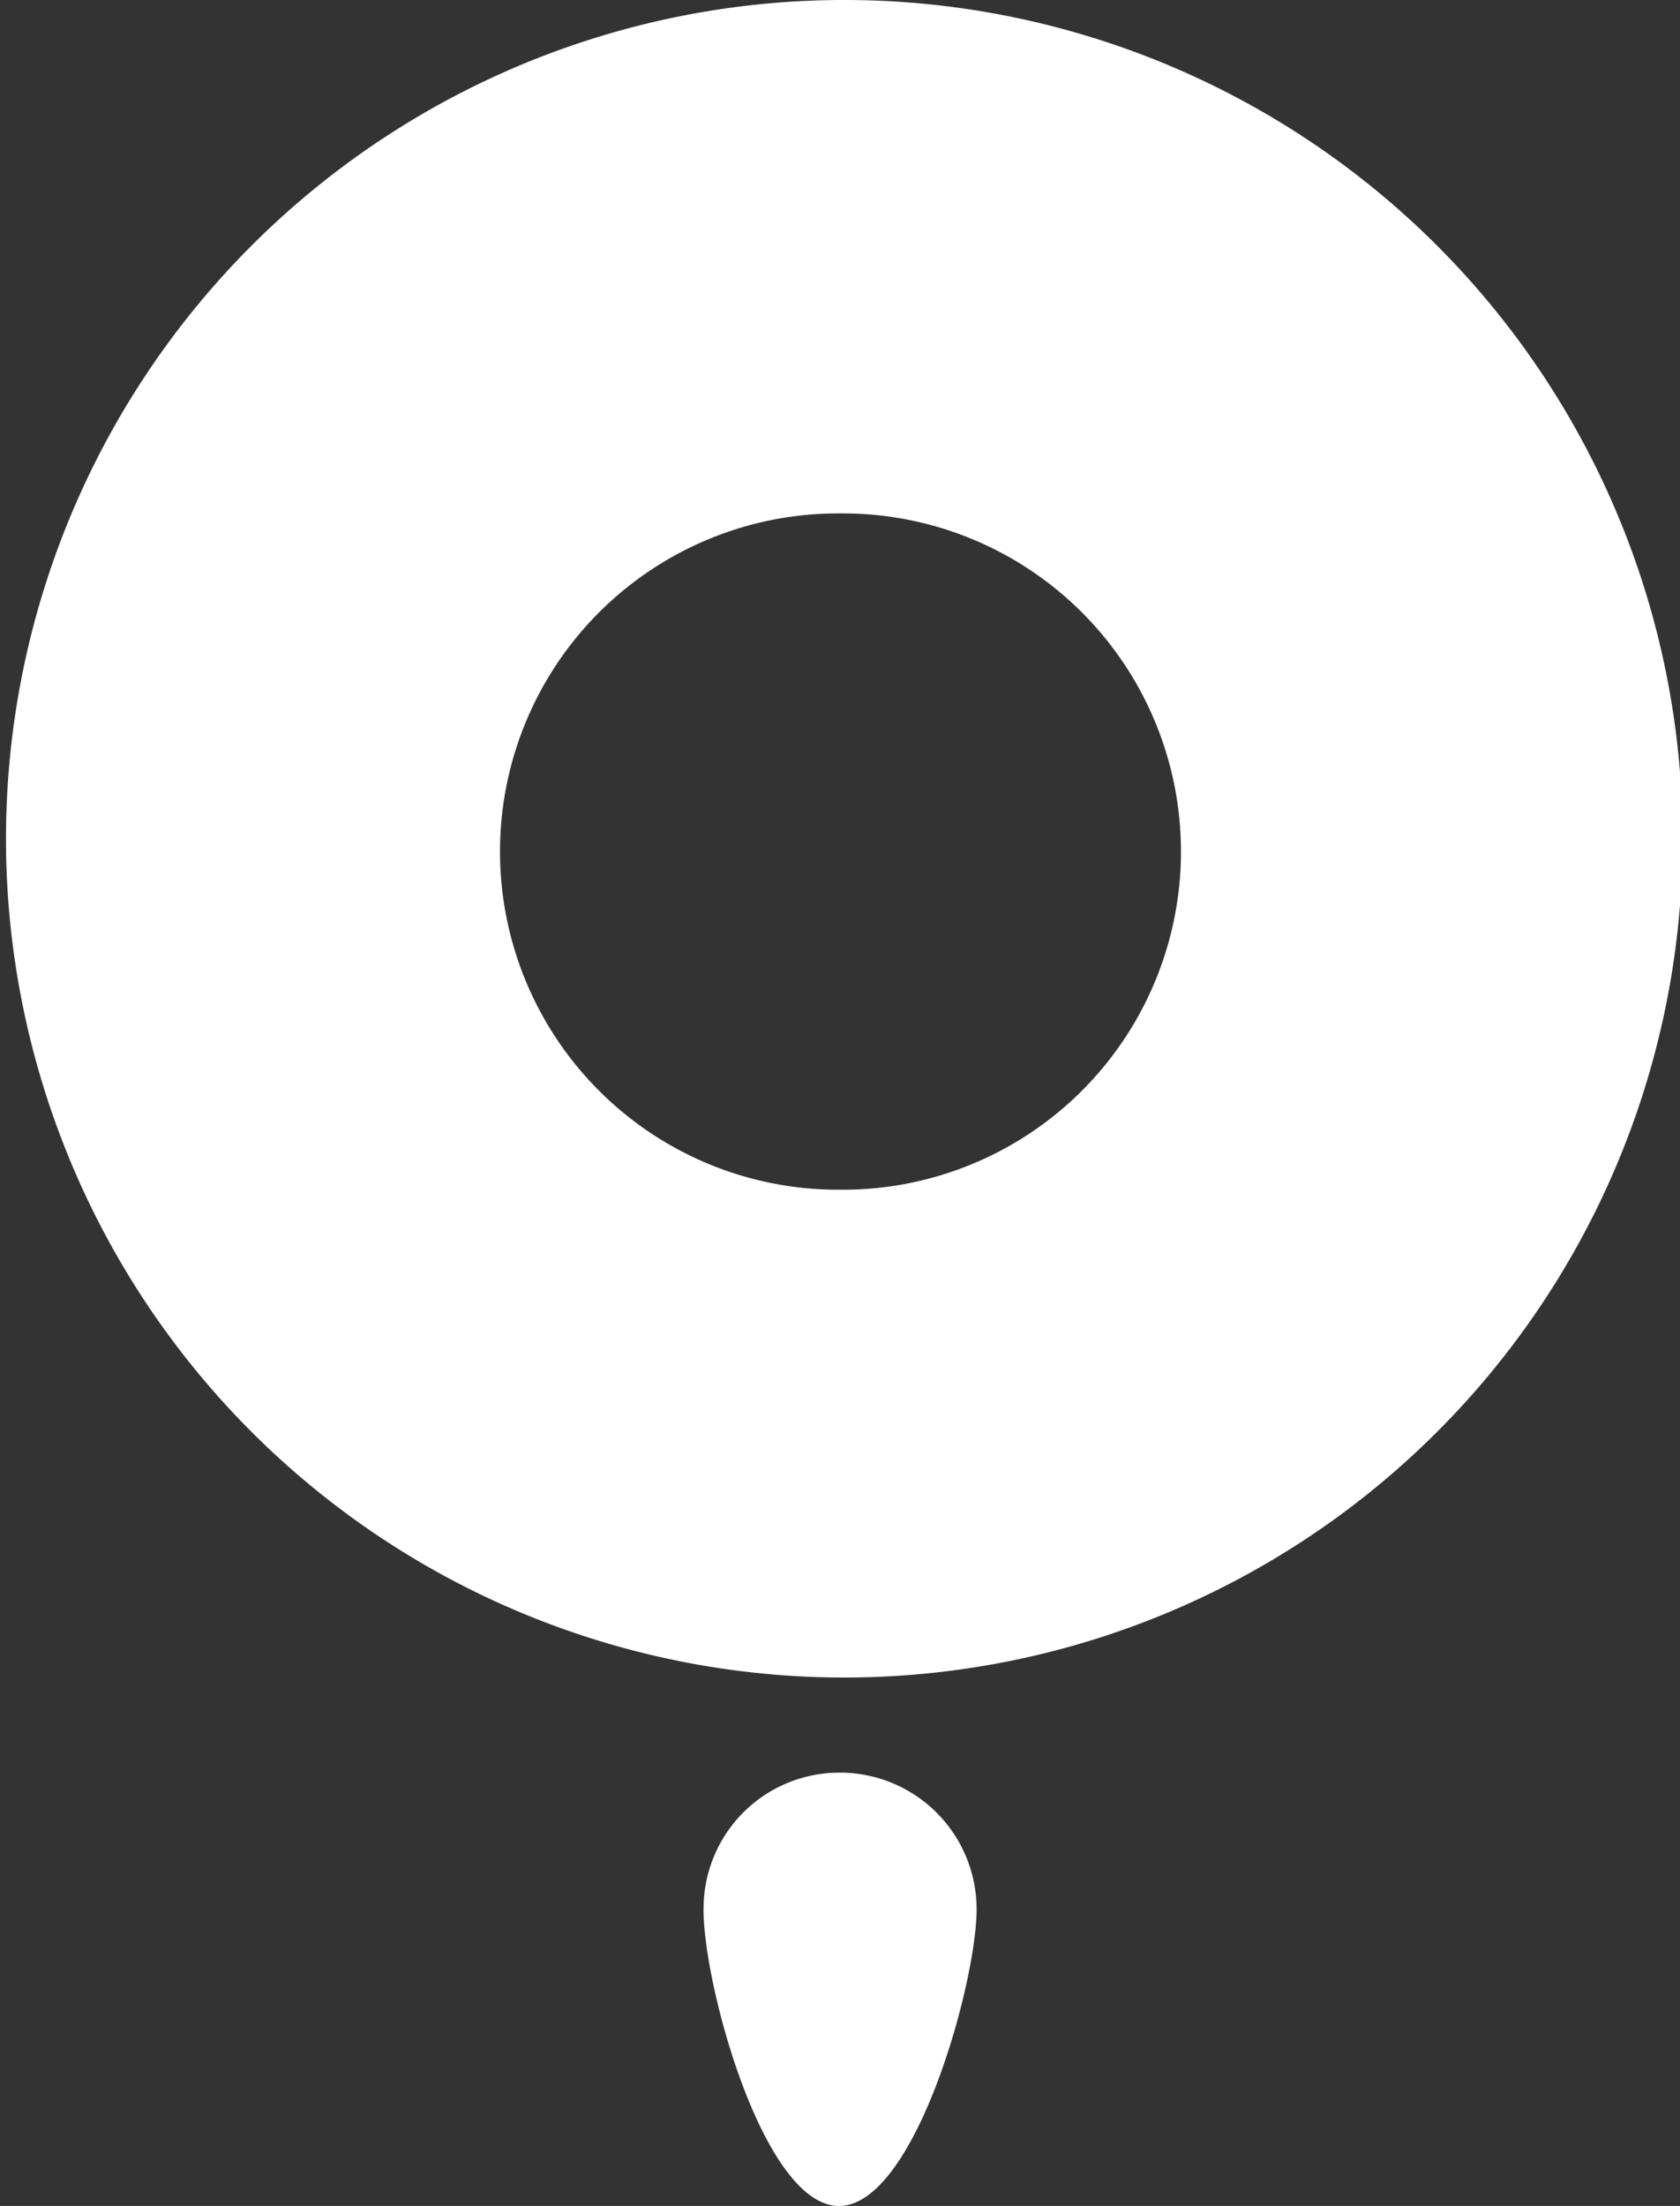
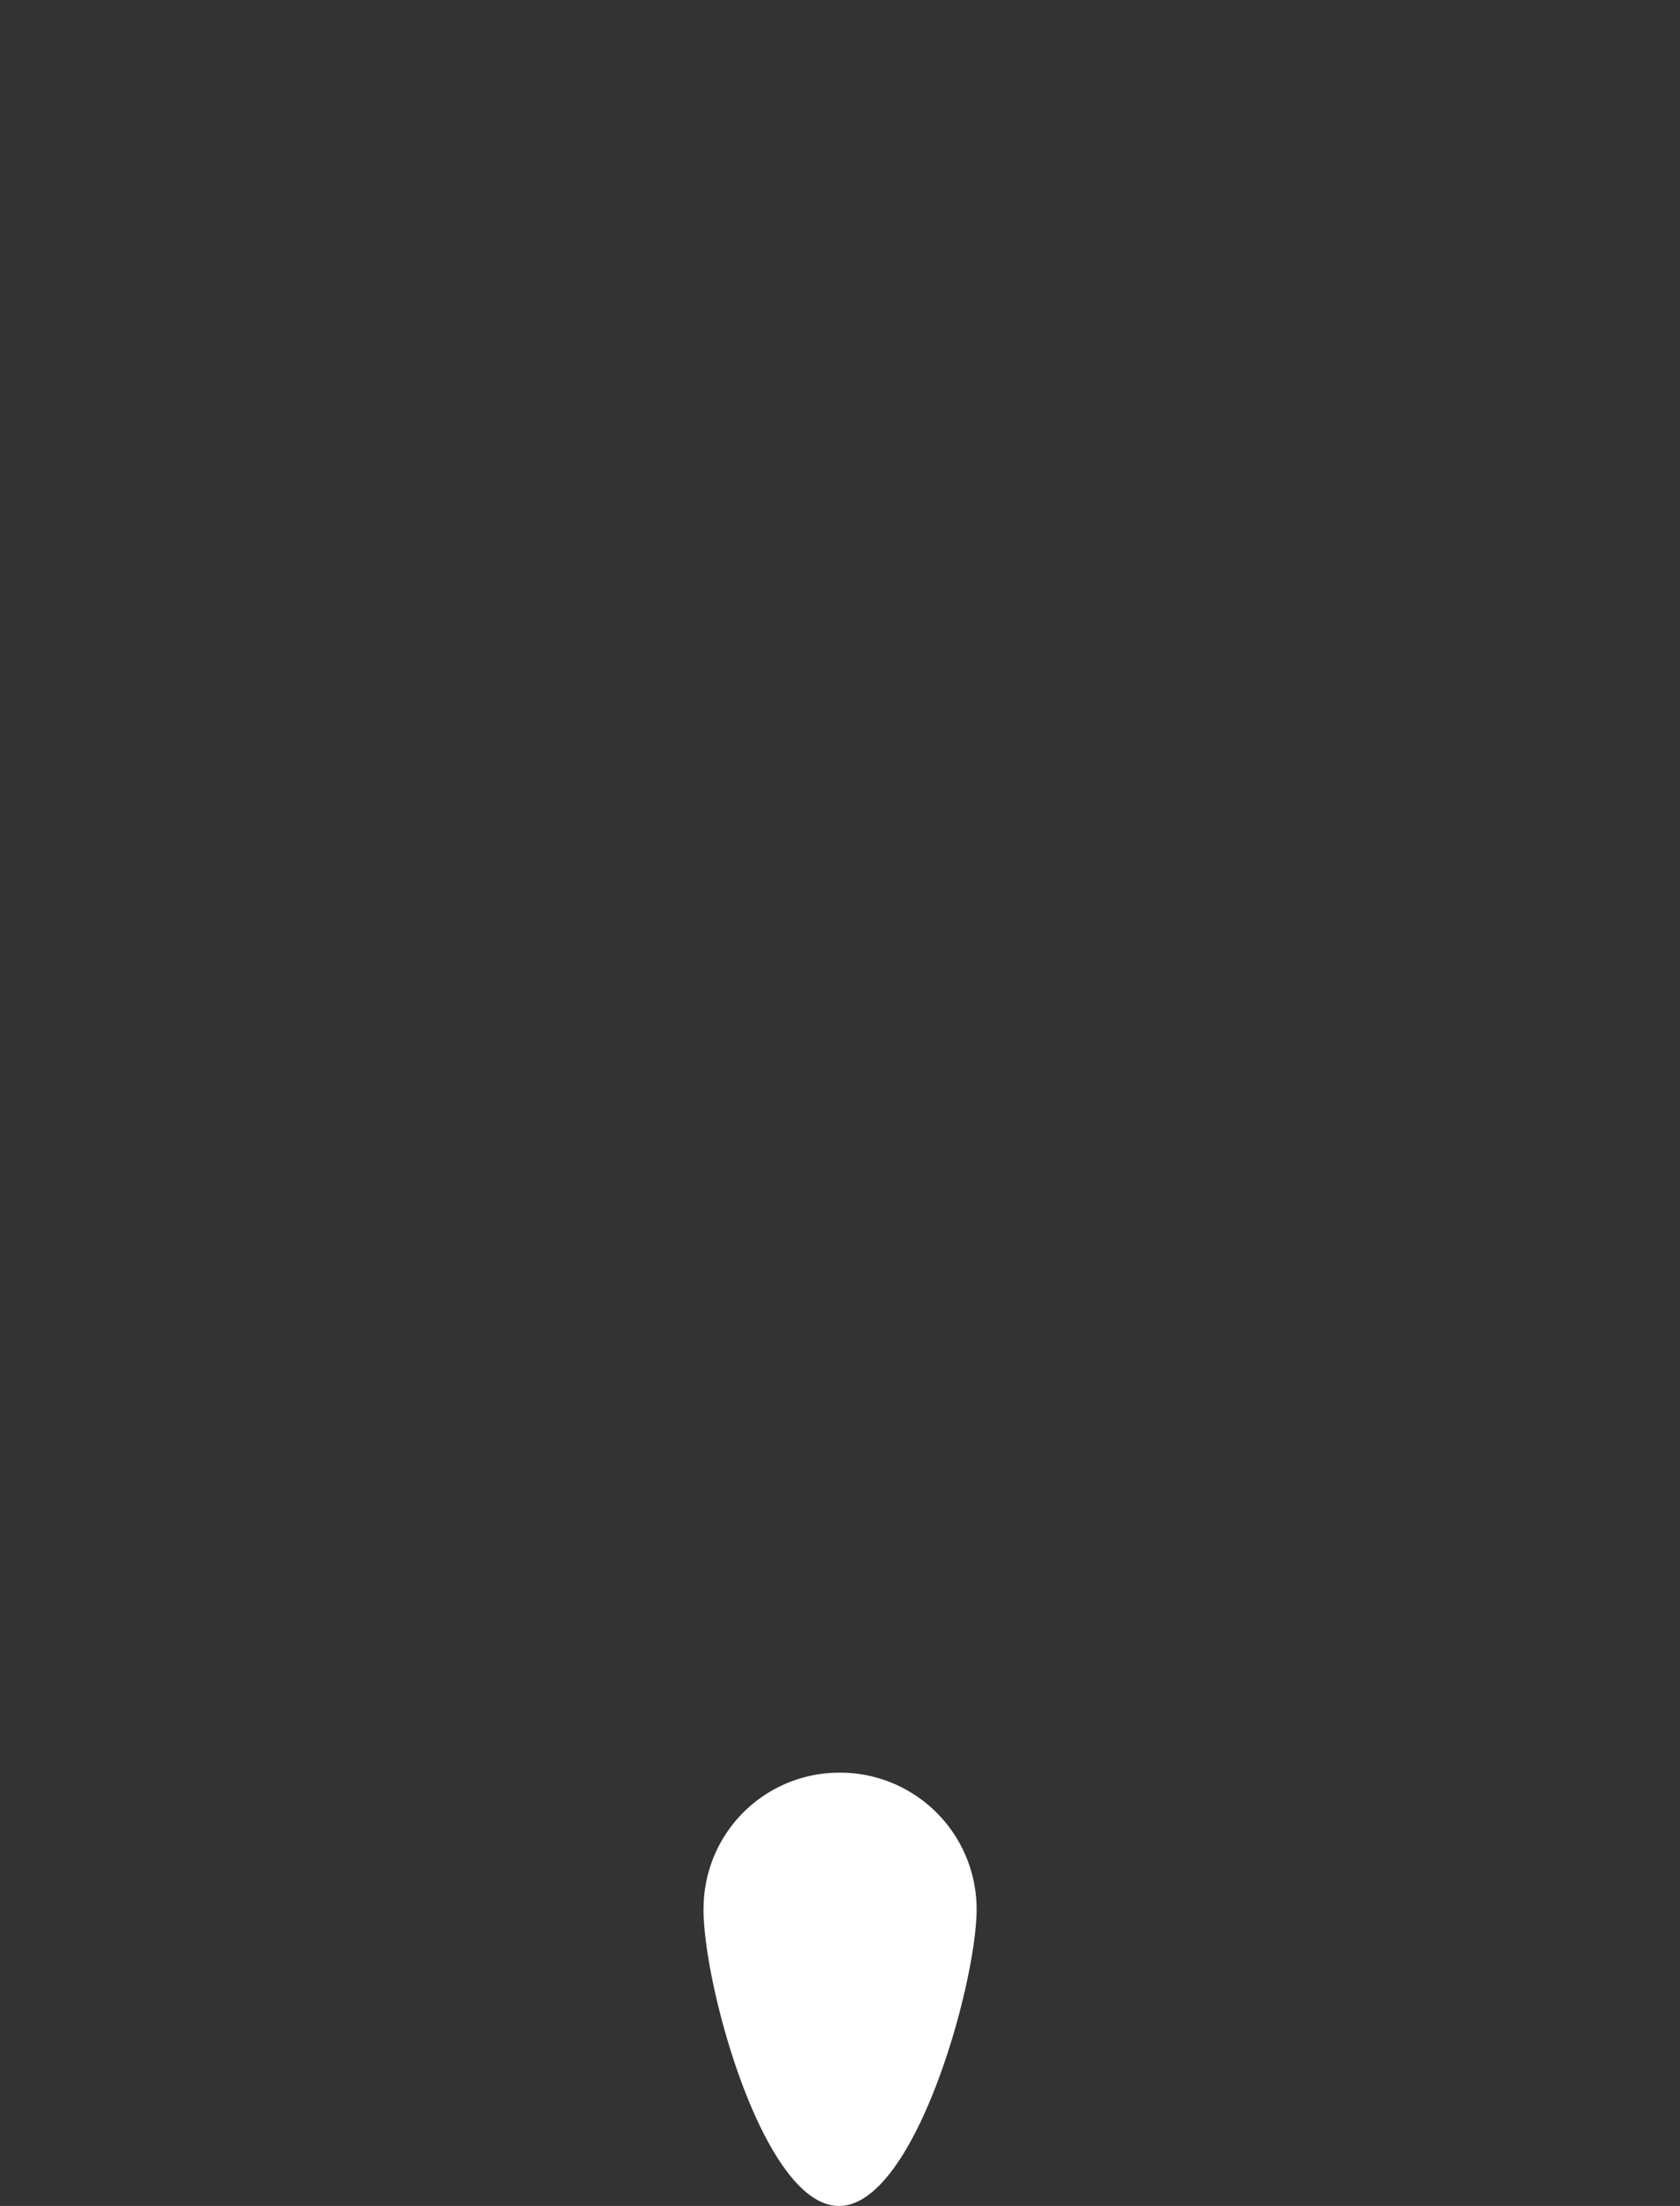
<svg xmlns="http://www.w3.org/2000/svg" width="26.669" height="35" viewBox="0 0 26.669 35">
  <rect x="0" y="0" width="26.669" height="35" fill="#333333" stroke="none" />
  <defs>
    <clipPath id="clip-path">
      <rect id="長方形_501" data-name="長方形 501" width="26.669" height="35" fill="#fff" />
    </clipPath>
  </defs>
  <g id="グループ_273" data-name="グループ 273" transform="translate(0 12)">
    <g id="グループ_272" data-name="グループ 272" transform="translate(0 -12)" clip-path="url(#clip-path)">
      <path id="パス_1341" data-name="パス 1341" d="M21.985,57.513c-.013,1.2.947,4.718,2.144,4.731s2.178-3.487,2.191-4.684a2.168,2.168,0,0,0-2.144-2.191h-.024a2.155,2.155,0,0,0-2.166,2.143h0" transform="translate(-10.817 -27.244)" fill="#fff" />
-       <path id="パス_1342" data-name="パス 1342" d="M13.484,0h-.162a13.308,13.308,0,1,0,.162,0m-.209,18.876a5.365,5.365,0,0,1,.055-10.73H13.4a5.365,5.365,0,1,1-.12,10.729" transform="translate(0 0)" fill="#fff" />
    </g>
  </g>
</svg>